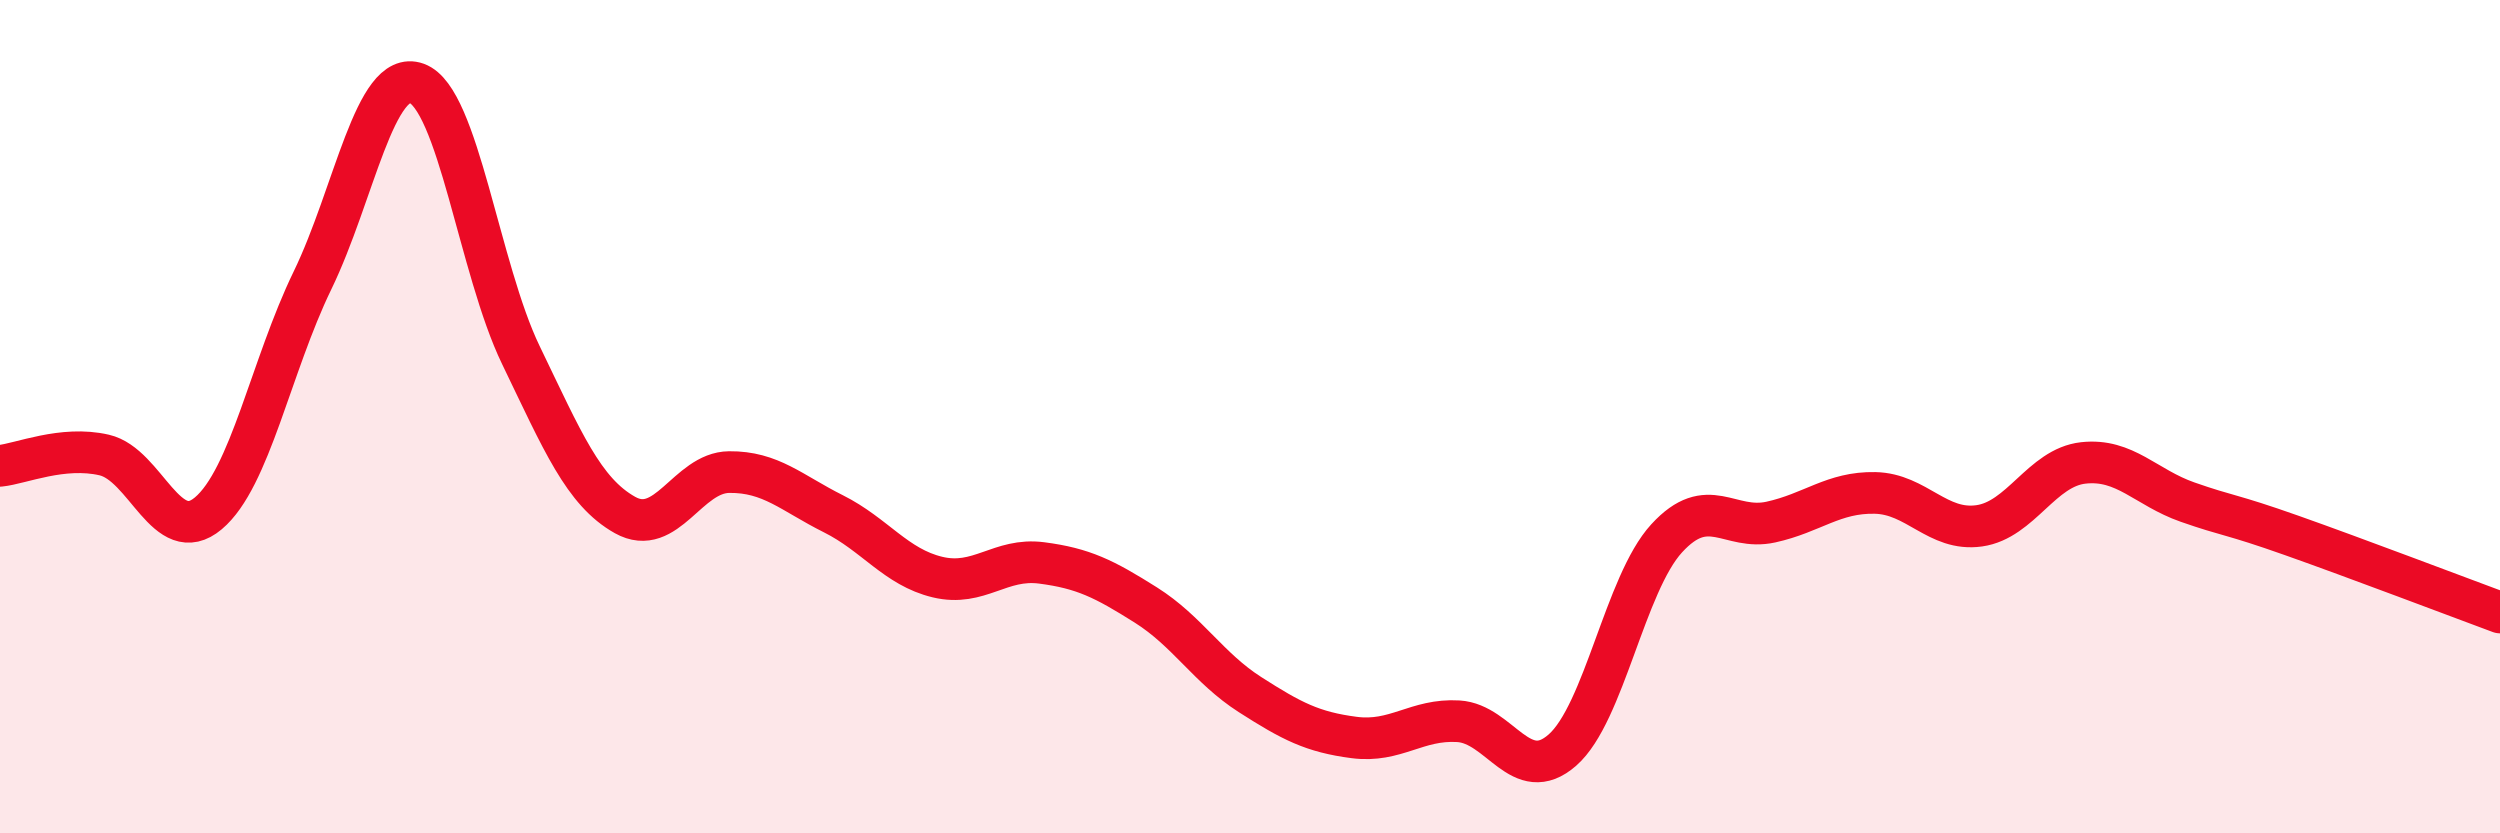
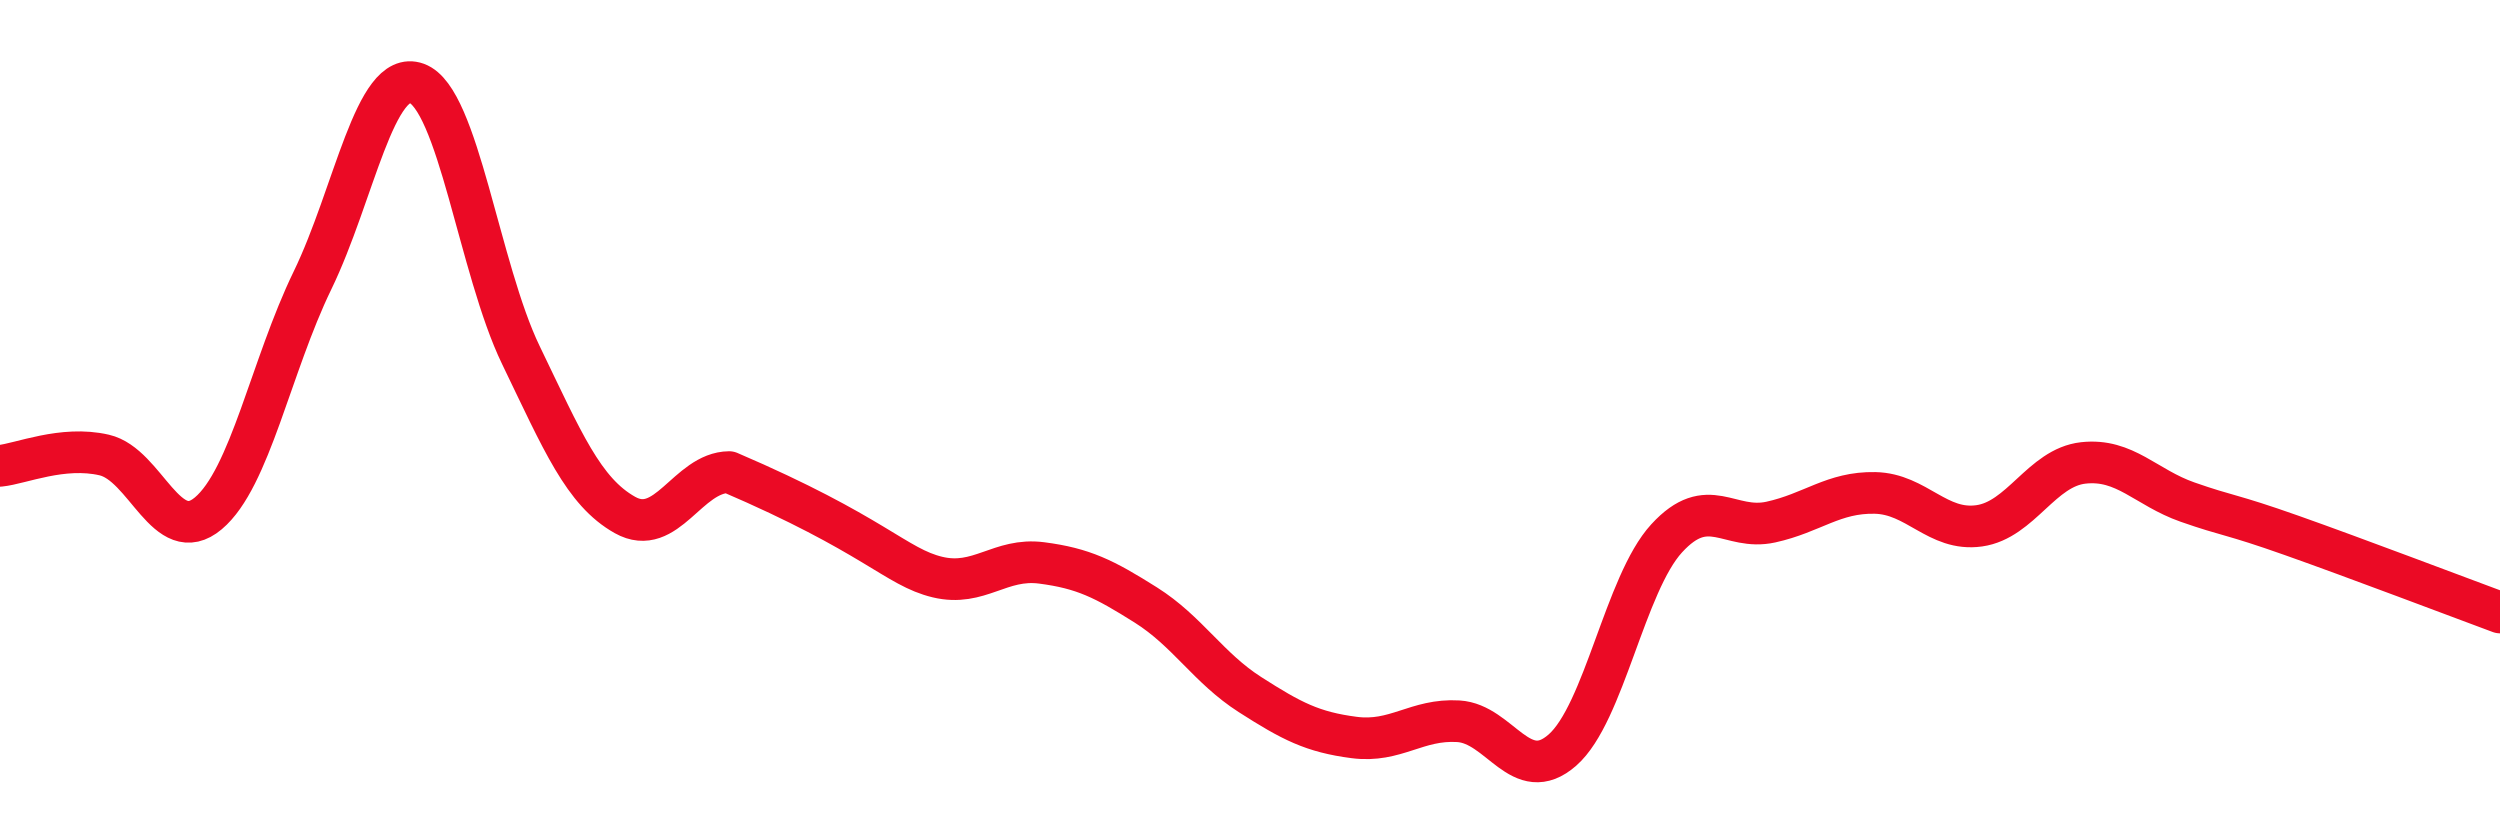
<svg xmlns="http://www.w3.org/2000/svg" width="60" height="20" viewBox="0 0 60 20">
-   <path d="M 0,11.18 C 0.5,11.13 1.5,10.69 2.5,10.92 C 3.5,11.15 4,13.16 5,12.32 C 6,11.48 6.5,8.79 7.5,6.73 C 8.5,4.67 9,1.64 10,2 C 11,2.36 11.5,6.45 12.5,8.52 C 13.5,10.59 14,11.8 15,12.36 C 16,12.92 16.5,11.34 17.5,11.33 C 18.5,11.32 19,11.83 20,12.33 C 21,12.83 21.5,13.61 22.5,13.85 C 23.5,14.09 24,13.38 25,13.51 C 26,13.64 26.5,13.89 27.5,14.52 C 28.5,15.15 29,16.03 30,16.67 C 31,17.31 31.5,17.57 32.5,17.7 C 33.5,17.83 34,17.25 35,17.31 C 36,17.37 36.5,18.88 37.5,18 C 38.5,17.12 39,14.01 40,12.92 C 41,11.83 41.5,12.75 42.5,12.53 C 43.5,12.31 44,11.81 45,11.83 C 46,11.85 46.5,12.76 47.5,12.62 C 48.5,12.48 49,11.22 50,11.11 C 51,11 51.5,11.7 52.5,12.05 C 53.5,12.4 53.5,12.32 55,12.85 C 56.5,13.38 59,14.33 60,14.7L60 20L0 20Z" fill="#EB0A25" opacity="0.1" stroke-linecap="round" stroke-linejoin="round" />
-   <path d="M 0,11.18 C 0.5,11.13 1.5,10.69 2.5,10.92 C 3.5,11.15 4,13.16 5,12.32 C 6,11.48 6.5,8.79 7.5,6.73 C 8.5,4.67 9,1.64 10,2 C 11,2.36 11.5,6.45 12.5,8.52 C 13.5,10.59 14,11.8 15,12.36 C 16,12.92 16.5,11.34 17.5,11.33 C 18.5,11.32 19,11.83 20,12.33 C 21,12.83 21.5,13.61 22.5,13.85 C 23.5,14.09 24,13.38 25,13.51 C 26,13.64 26.5,13.89 27.5,14.52 C 28.5,15.15 29,16.03 30,16.67 C 31,17.31 31.5,17.57 32.5,17.7 C 33.5,17.83 34,17.25 35,17.31 C 36,17.37 36.5,18.88 37.5,18 C 38.5,17.12 39,14.01 40,12.92 C 41,11.83 41.5,12.75 42.5,12.53 C 43.5,12.31 44,11.81 45,11.83 C 46,11.85 46.5,12.76 47.5,12.62 C 48.5,12.48 49,11.22 50,11.11 C 51,11 51.5,11.7 52.5,12.05 C 53.5,12.4 53.5,12.32 55,12.85 C 56.5,13.38 59,14.33 60,14.7" stroke="#EB0A25" stroke-width="1" fill="none" stroke-linecap="round" stroke-linejoin="round" />
+   <path d="M 0,11.18 C 0.5,11.13 1.5,10.69 2.5,10.92 C 3.5,11.15 4,13.16 5,12.32 C 6,11.48 6.5,8.79 7.5,6.73 C 8.5,4.67 9,1.64 10,2 C 11,2.36 11.5,6.45 12.5,8.52 C 13.5,10.59 14,11.8 15,12.36 C 16,12.92 16.5,11.34 17.5,11.33 C 21,12.83 21.5,13.61 22.5,13.85 C 23.5,14.09 24,13.38 25,13.51 C 26,13.64 26.5,13.89 27.5,14.52 C 28.5,15.15 29,16.03 30,16.67 C 31,17.31 31.5,17.57 32.5,17.7 C 33.5,17.83 34,17.25 35,17.31 C 36,17.37 36.5,18.88 37.5,18 C 38.5,17.12 39,14.01 40,12.92 C 41,11.83 41.5,12.75 42.5,12.53 C 43.5,12.31 44,11.81 45,11.83 C 46,11.85 46.5,12.76 47.5,12.62 C 48.5,12.48 49,11.22 50,11.11 C 51,11 51.5,11.7 52.5,12.05 C 53.5,12.4 53.5,12.32 55,12.85 C 56.5,13.38 59,14.33 60,14.7" stroke="#EB0A25" stroke-width="1" fill="none" stroke-linecap="round" stroke-linejoin="round" />
</svg>